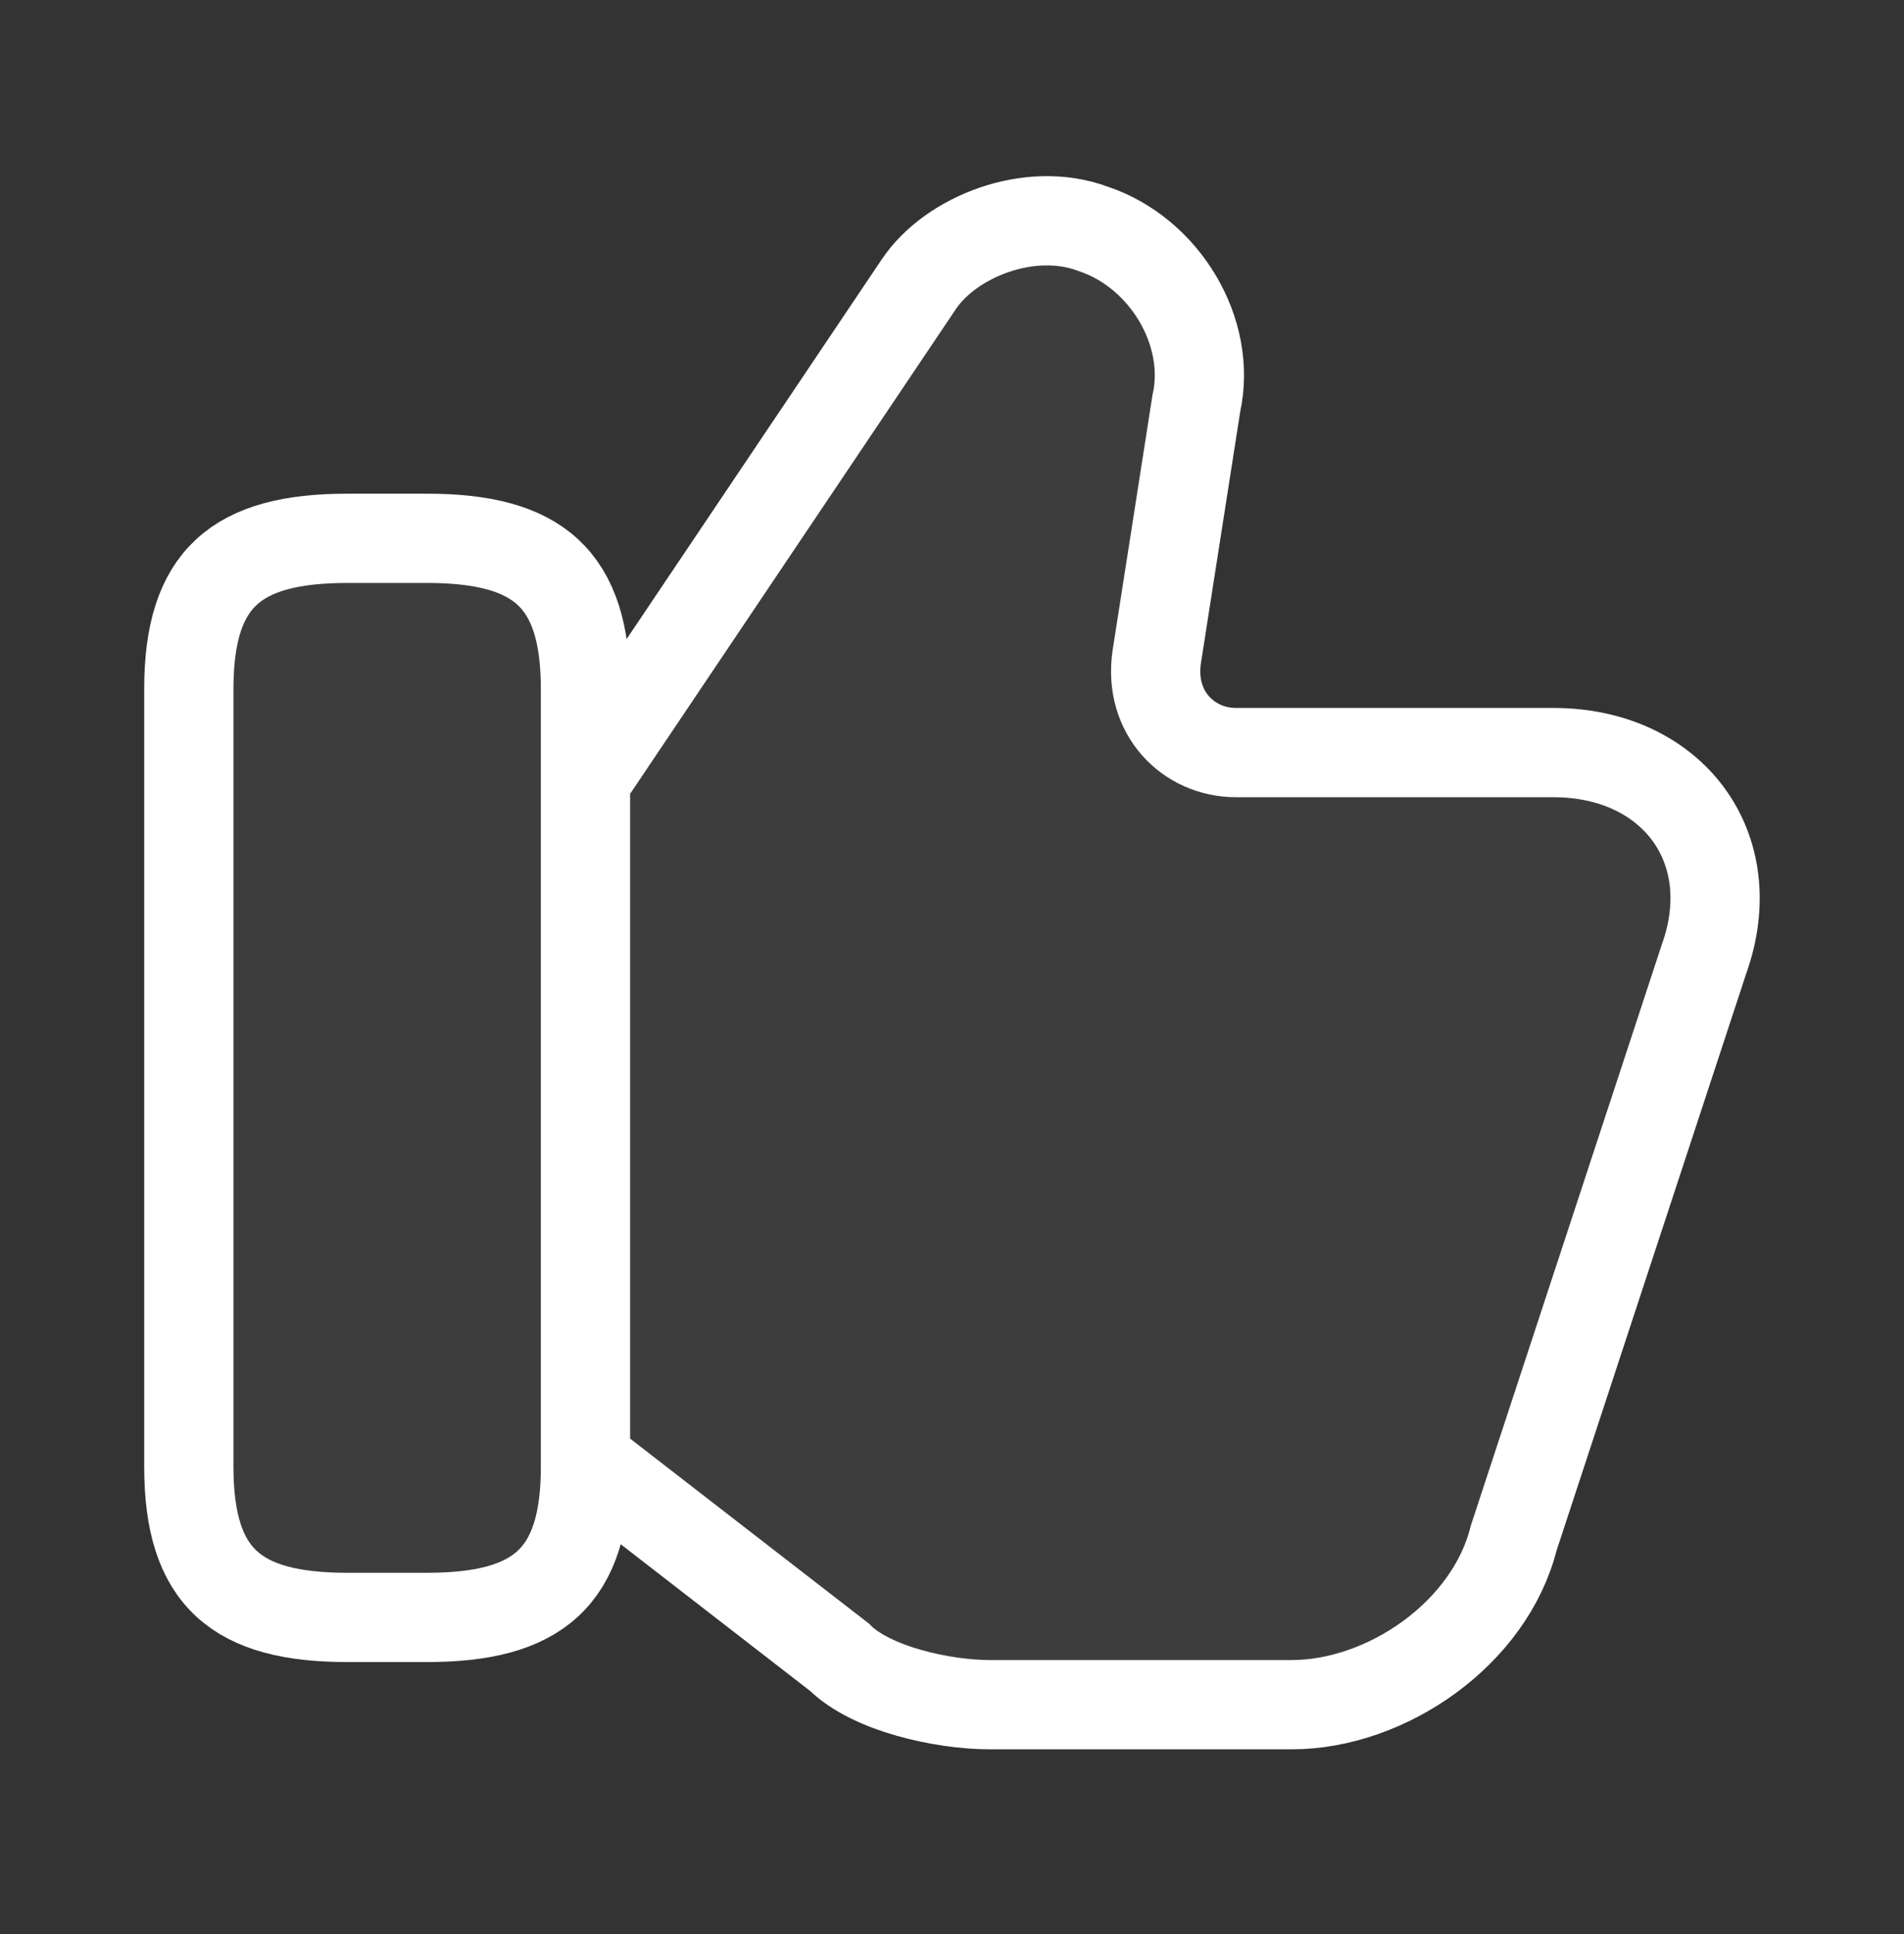
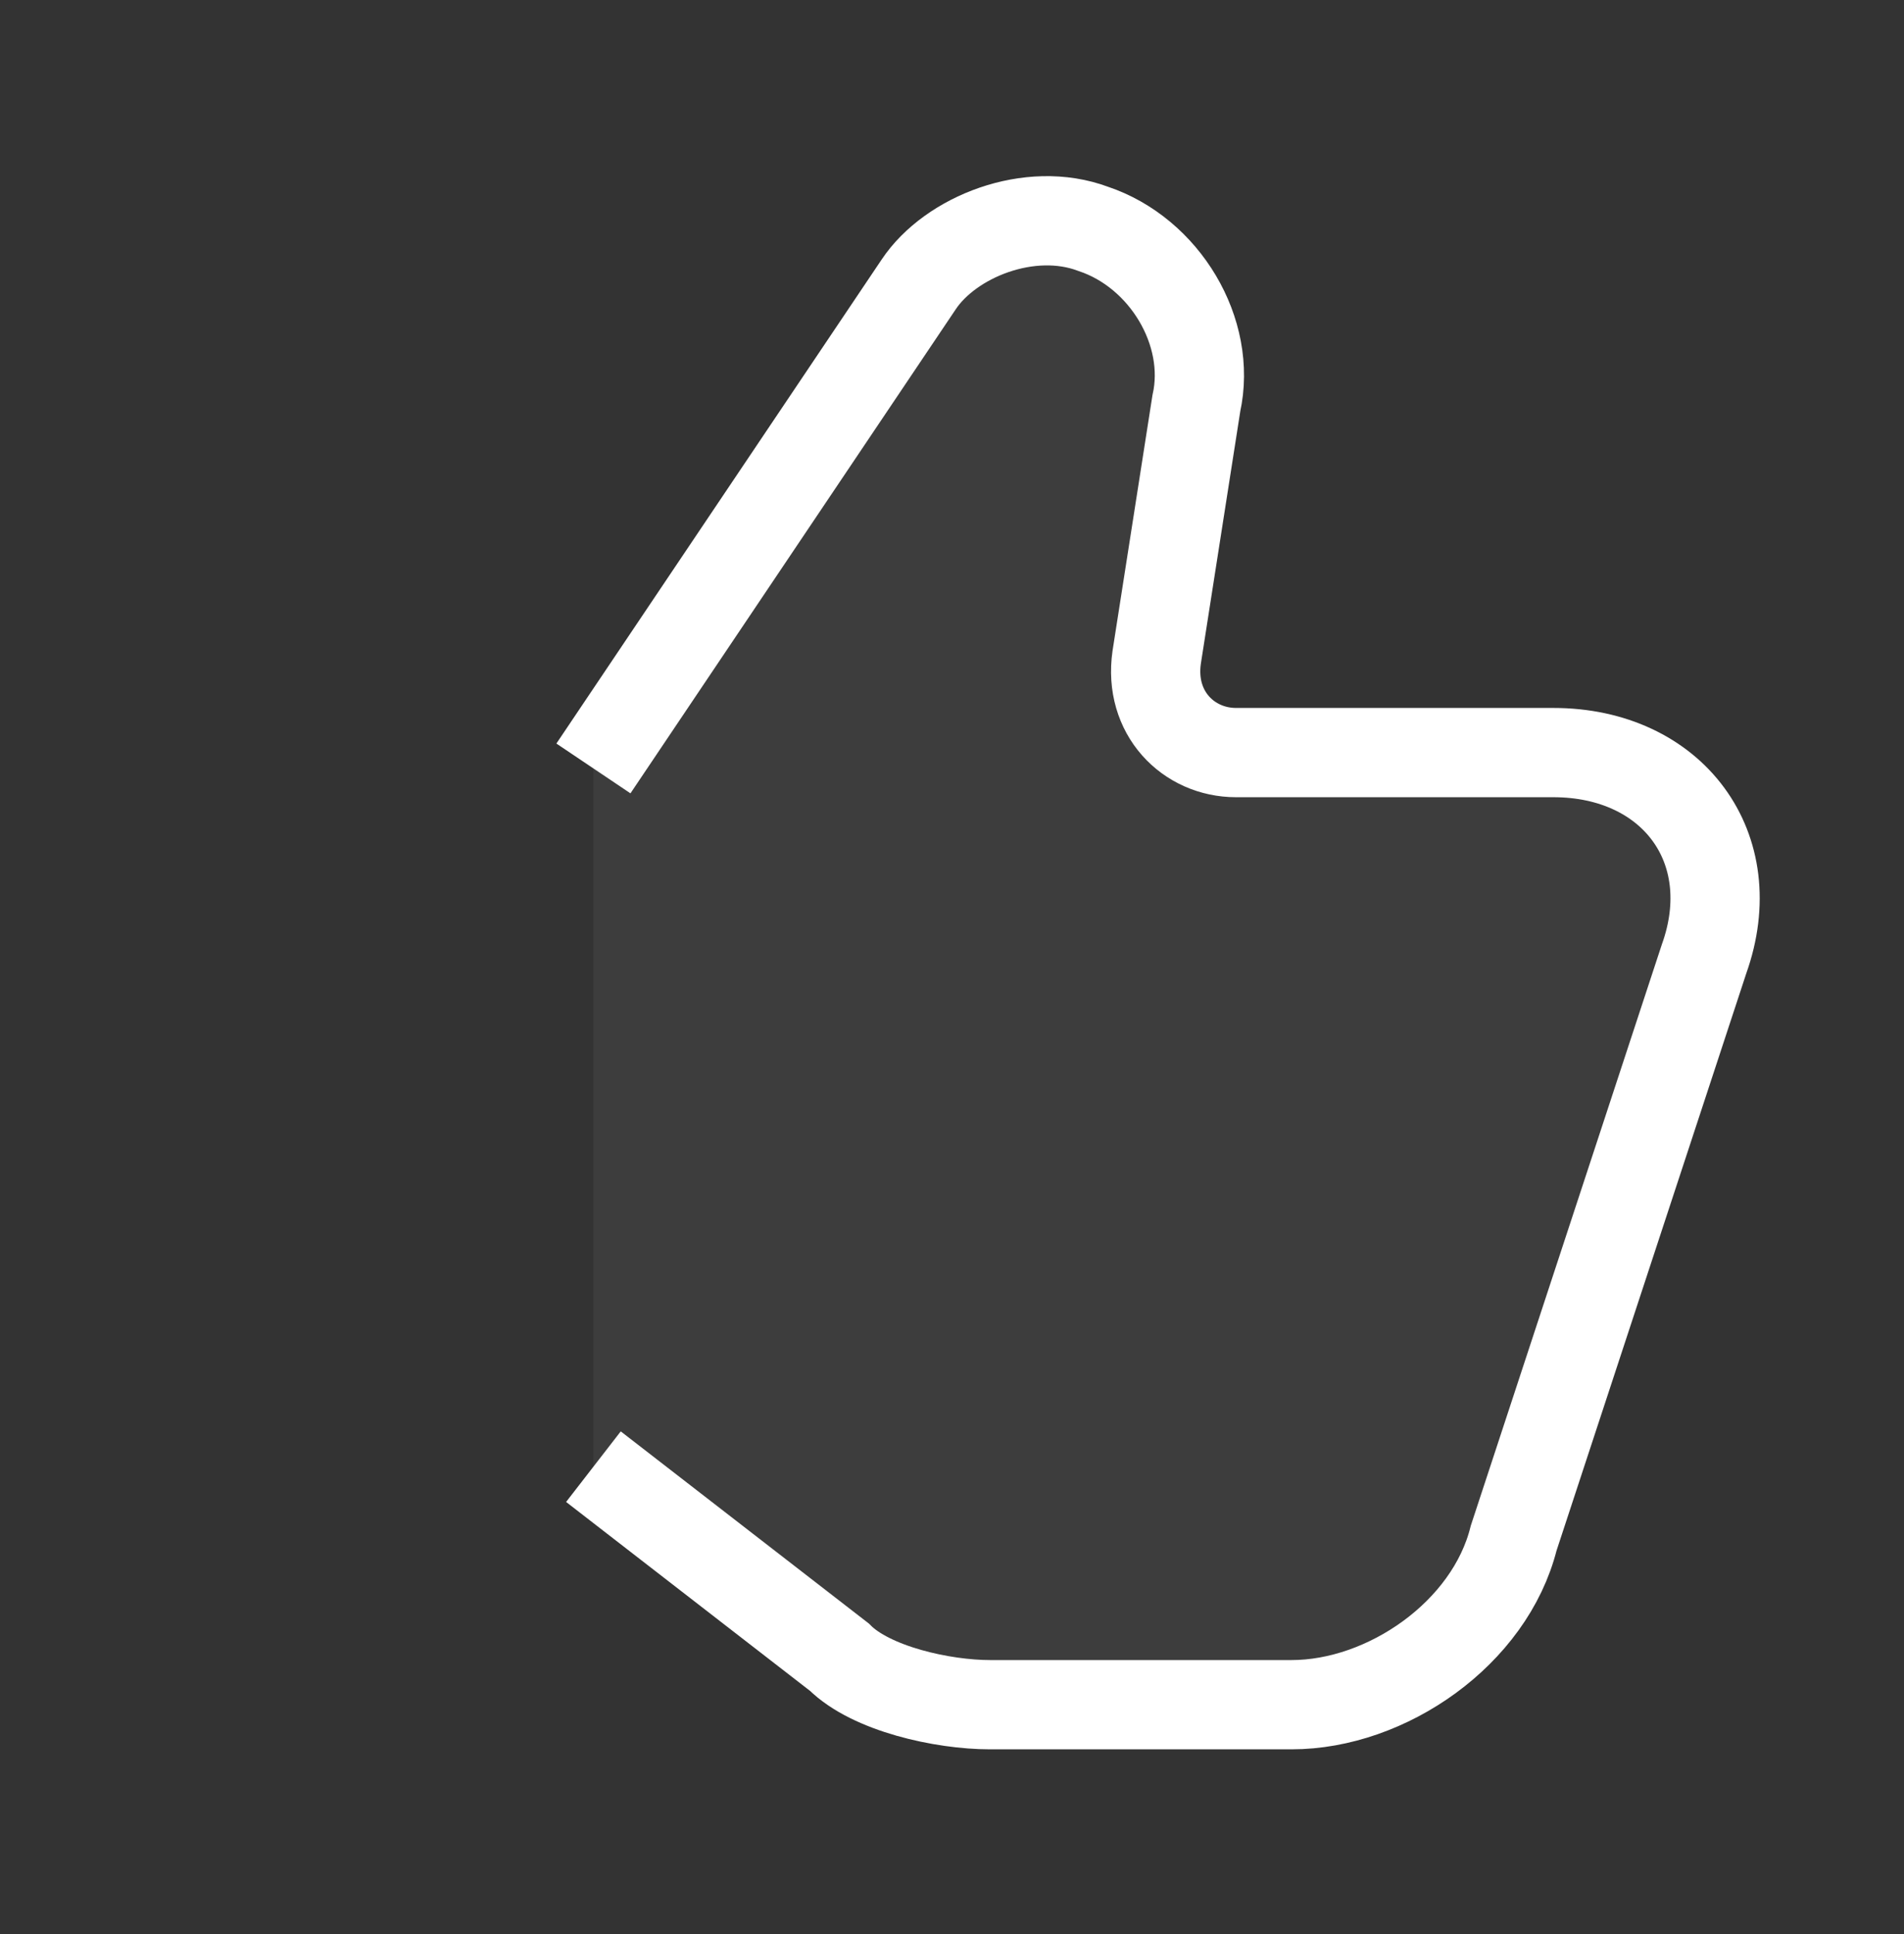
<svg xmlns="http://www.w3.org/2000/svg" width="64" height="65" viewBox="0 0 64 65" fill="none">
  <rect x="0" y="0" width="64" height="65" fill="#333333" stroke="none" />
  <path d="M19.947 49.292L28.213 55.693C29.28 56.759 31.68 57.292 33.28 57.292H43.413C46.613 57.292 50.08 54.892 50.88 51.693L57.28 32.226C58.613 28.492 56.213 25.293 52.213 25.293H41.547C39.947 25.293 38.613 23.959 38.88 22.093L40.213 13.559C40.747 11.159 39.147 8.492 36.747 7.692C34.613 6.892 31.947 7.959 30.88 9.559L19.947 25.826" fill="white" fill-opacity="0.05" />
  <path d="M19.947 49.292L28.213 55.693C29.28 56.759 31.68 57.292 33.28 57.292H43.413C46.613 57.292 50.08 54.892 50.88 51.693L57.28 32.226C58.613 28.492 56.213 25.293 52.213 25.293H41.547C39.947 25.293 38.613 23.959 38.88 22.093L40.213 13.559C40.747 11.159 39.147 8.492 36.747 7.692C34.613 6.892 31.947 7.959 30.88 9.559L19.947 25.826" stroke="white" stroke-width="3" stroke-miterlimit="10" />
-   <path d="M6.347 49.292V23.159C6.347 19.426 7.947 18.092 11.68 18.092H14.347C18.08 18.092 19.68 19.426 19.68 23.159V49.292C19.68 53.026 18.08 54.359 14.347 54.359H11.68C7.947 54.359 6.347 53.026 6.347 49.292Z" fill="white" fill-opacity="0.05" stroke="white" stroke-width="3" stroke-linecap="round" stroke-linejoin="round" />
</svg>